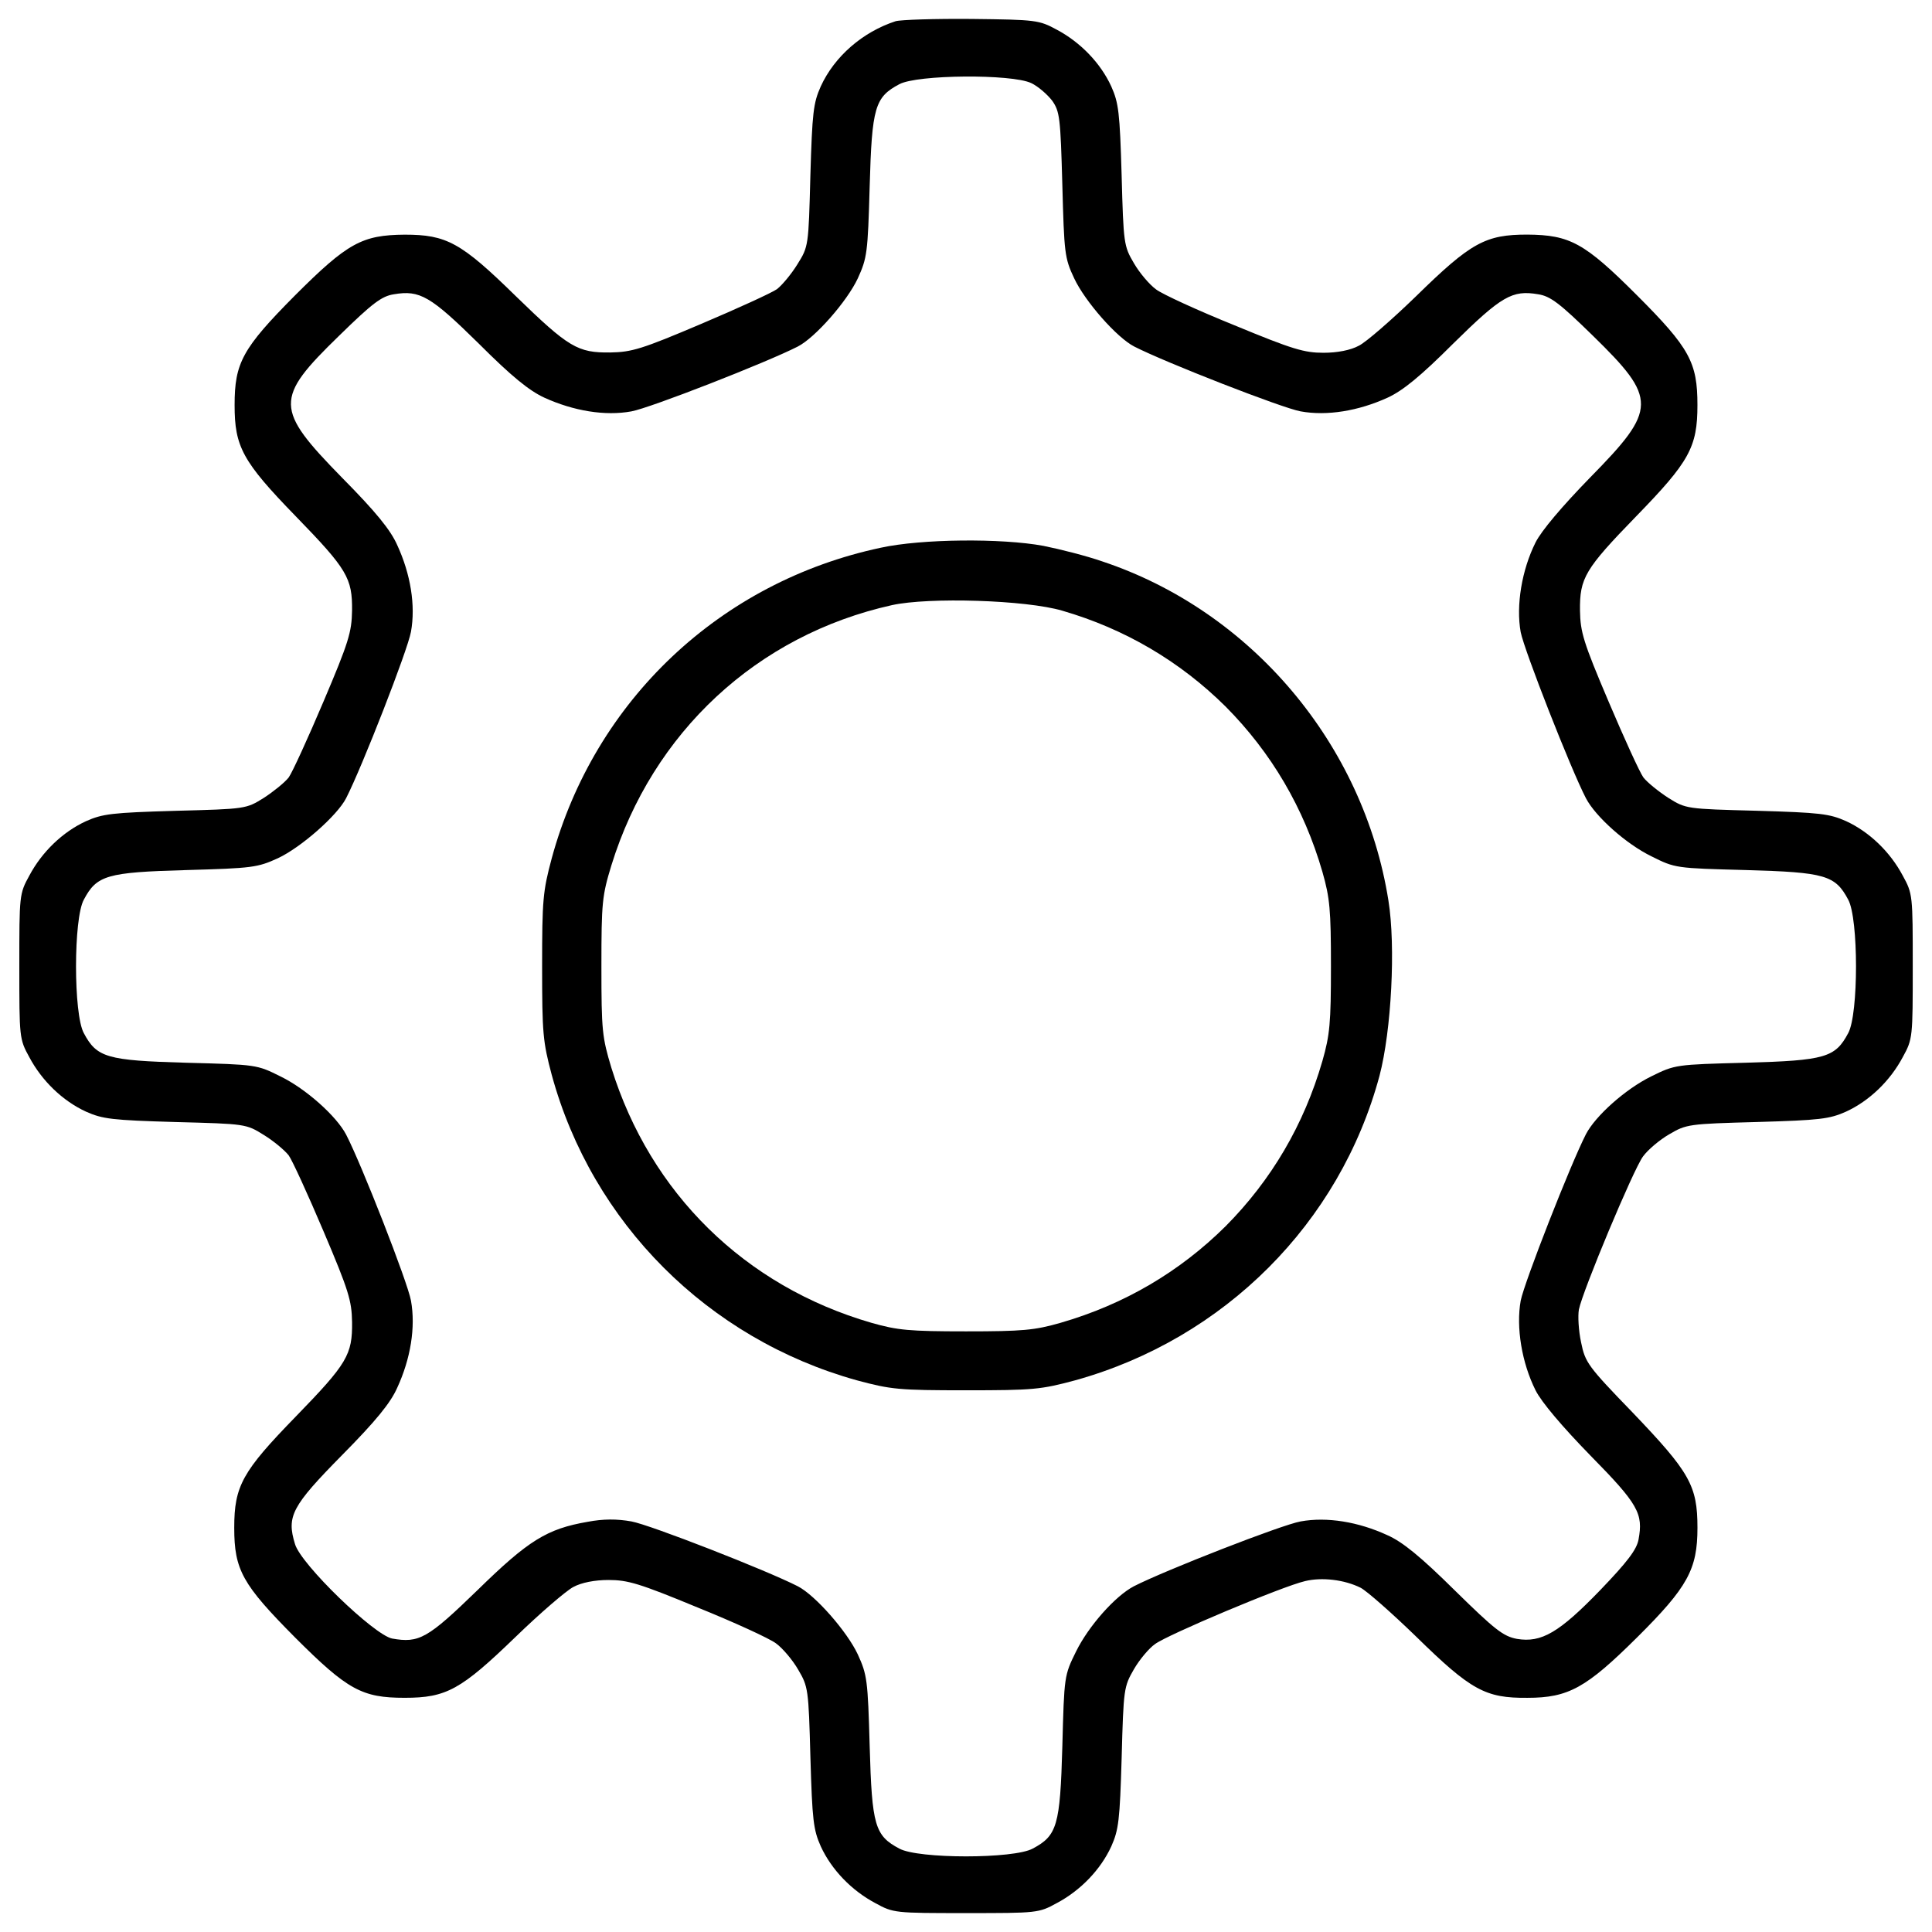
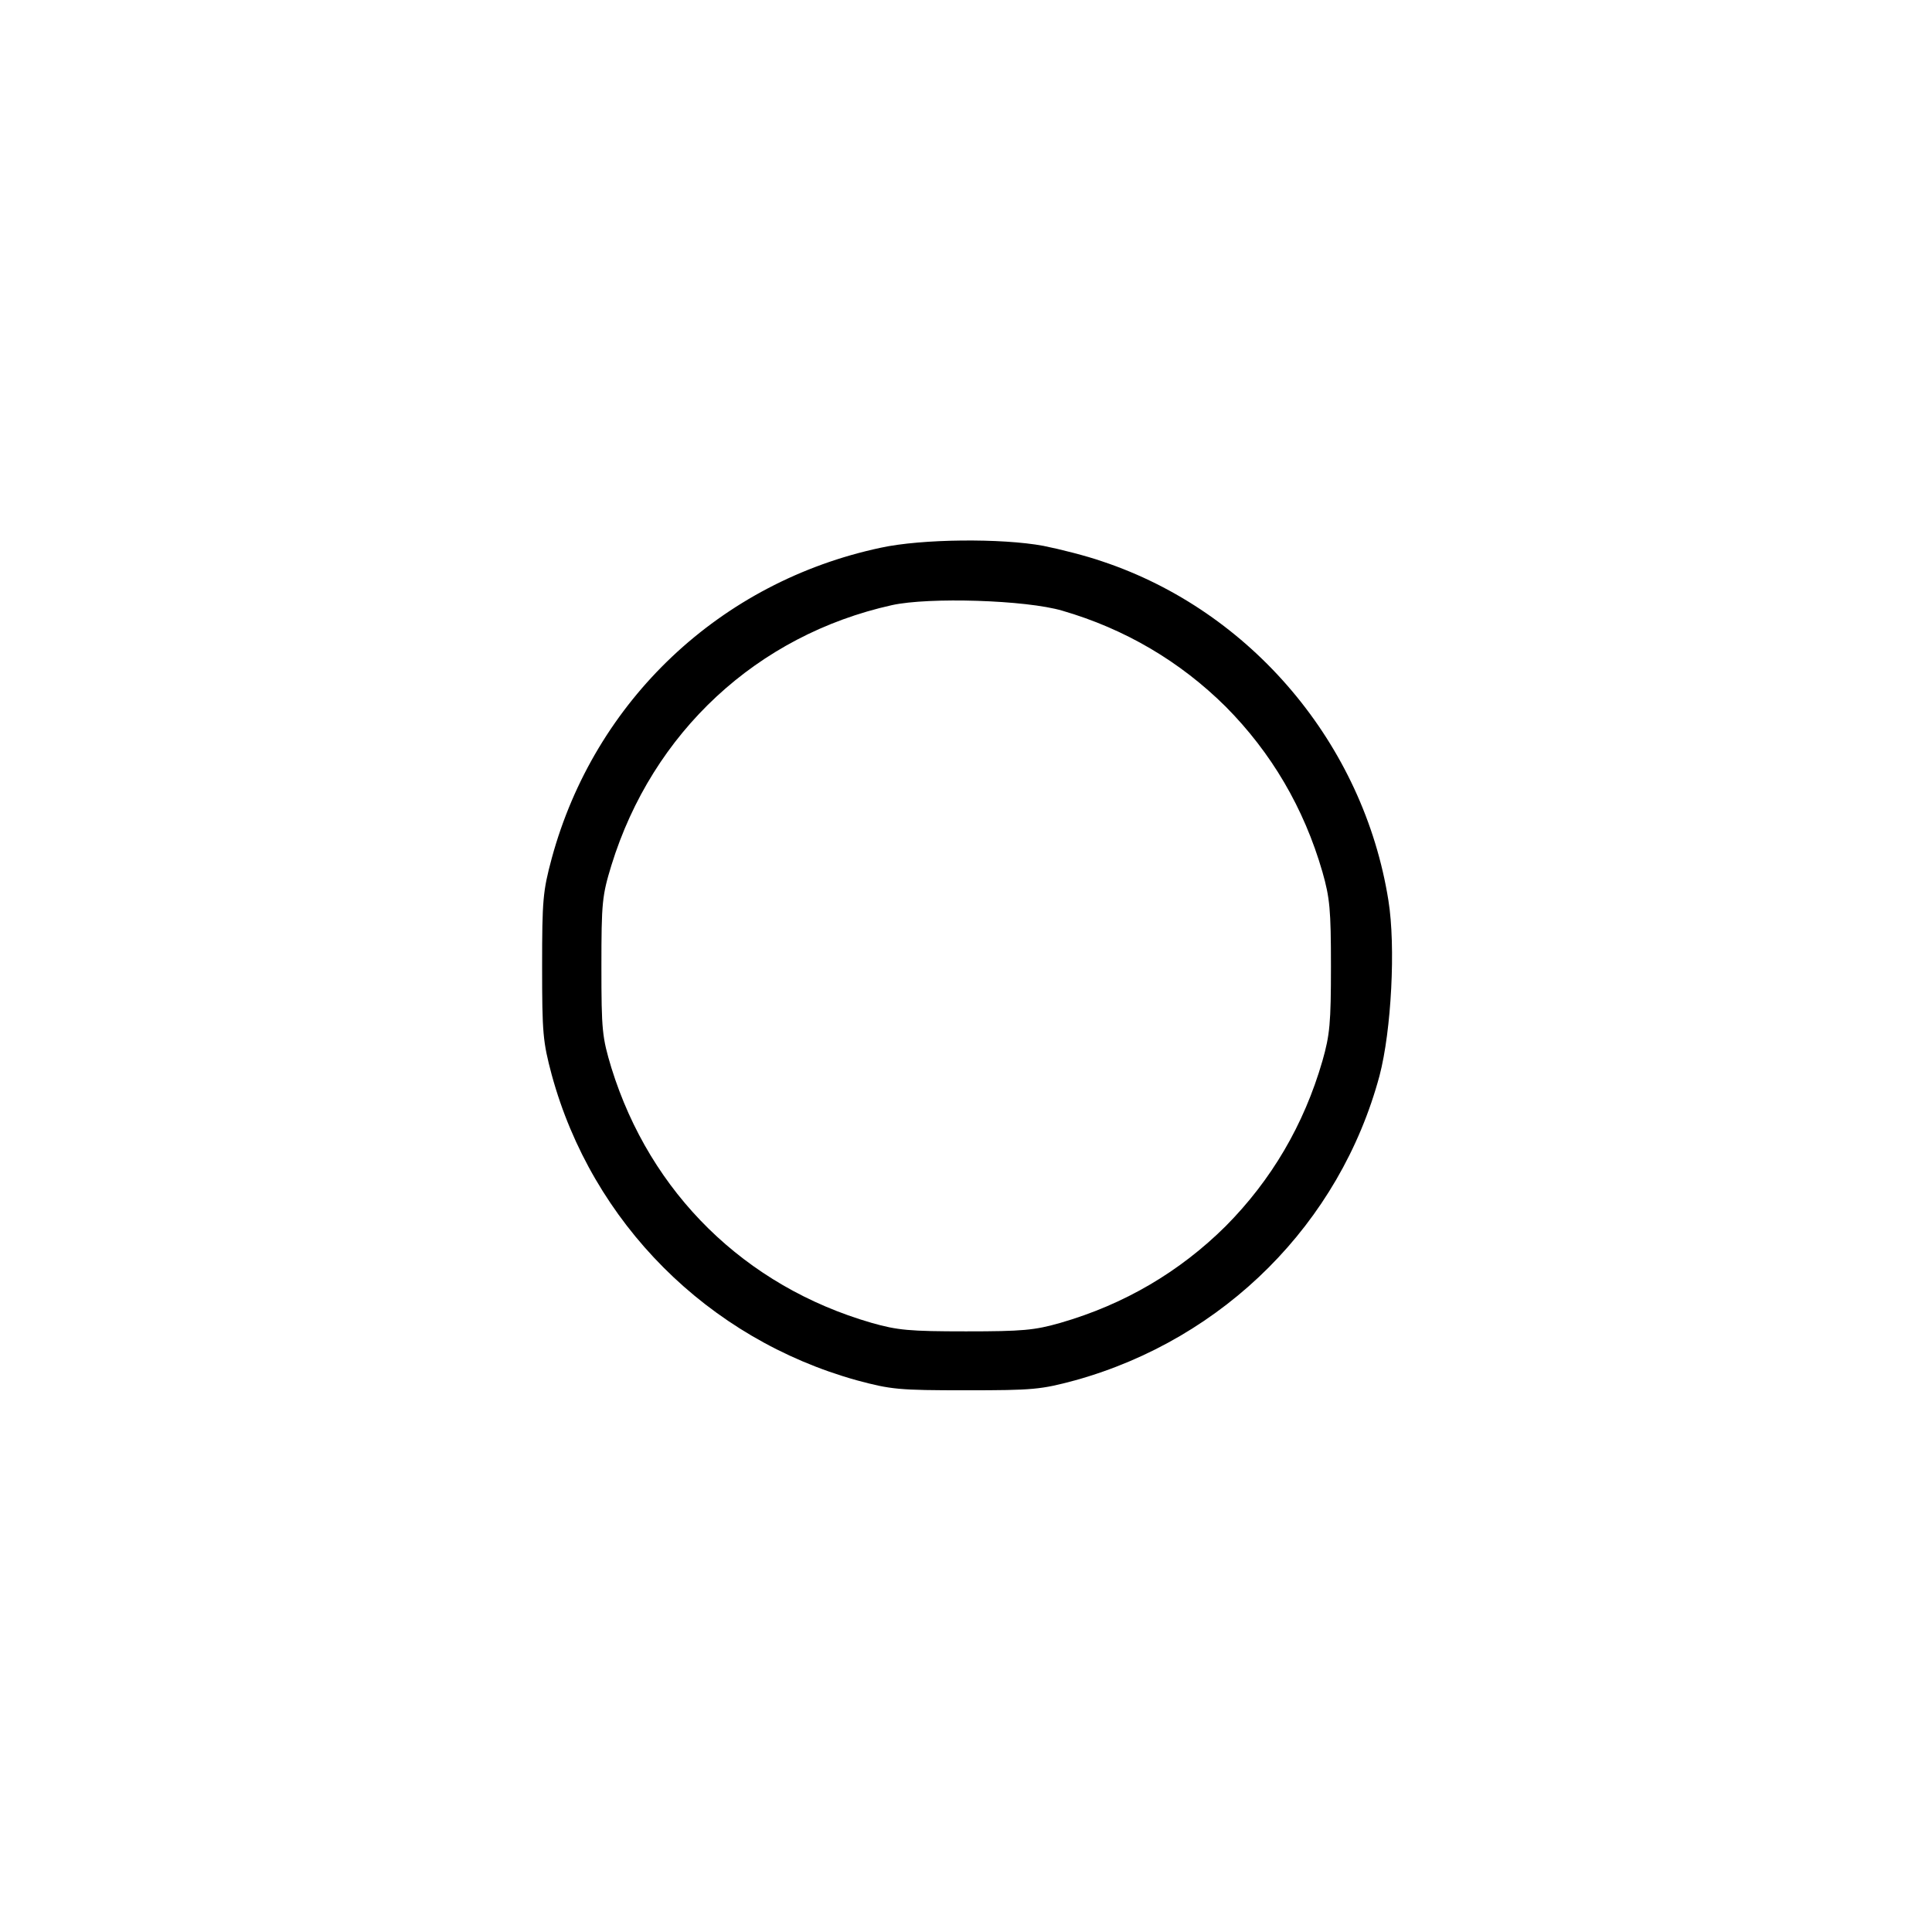
<svg xmlns="http://www.w3.org/2000/svg" version="1.1" x="0px" y="0px" viewBox="0 0 1000 1000" enable-background="new 0 0 1000 1000" xml:space="preserve">
  <g>
    <g transform="translate(0,512) scale(0.1,-0.1)">
-       <path d="M4635.6,5010.2c-170.7-55.6-316.4-182.2-387.4-337.5c-38.4-86.3-44.1-134.2-53.7-462.2c-9.6-364.4-9.6-366.3-67.1-458.4c-30.7-49.9-78.6-107.4-105.5-128.5c-26.9-19.2-203.3-99.7-393.1-180.3c-306.9-130.4-358.6-145.8-469.9-147.7c-168.8-1.9-214.8,24.9-489,291.5c-283.8,278.1-358.6,318.3-575.3,318.3c-220.5-1.9-295.3-42.2-567.7-314.5c-272.3-274.3-312.6-349-312.6-567.7c0-214.8,40.3-291.5,316.4-575.3c266.6-274.2,293.4-320.3,291.5-489c-1.9-111.2-17.3-163-147.7-469.9c-80.6-189.9-161.1-366.3-180.3-393.2c-21.1-26.8-78.6-72.9-128.5-105.5c-92.1-57.5-94-57.5-458.4-67.1c-327.9-9.6-375.9-15.3-462.2-53.7C324.4,814.1,217,710.5,151.8,587.8C100,493.8,100,486.1,100,117.9S100-258,151.8-352C217-474.7,324.4-578.3,445.2-633.9c86.3-38.3,134.2-44.1,462.2-53.7c364.4-9.6,366.3-9.6,458.4-67.1c49.9-30.7,107.4-78.6,128.5-105.5c19.2-26.8,99.7-203.3,180.3-393.1c130.4-306.9,145.8-358.6,147.7-469.9c1.9-168.8-24.9-214.8-291.5-489c-276.2-283.8-318.4-358.6-318.4-575.3c0-218.6,42.2-293.4,314.5-567.7c272.3-272.3,347.1-312.6,567.7-312.6c216.7,0,291.5,42.2,575.3,316.4c126.6,122.7,260.8,237.8,297.3,257c42.2,23,111.2,36.4,182.2,36.4c99.7,0,159.2-17.3,460.3-141.9c189.9-76.7,374-161.1,406.6-186c34.5-24.9,86.3-86.3,115.1-136.2c51.8-88.2,53.7-99.7,63.3-454.5c9.6-326,15.3-374,53.7-460.3c55.6-120.8,159.2-228.2,281.9-293.4c94-51.8,101.6-51.8,469.9-51.8s375.9,0,469.9,51.8c122.7,65.2,226.3,172.6,281.9,293.4c38.3,86.3,44.1,134.2,53.7,460.3c9.6,356.7,11.5,366.3,63.3,456.4c28.8,49.9,78.6,109.3,109.3,130.4c63.3,47.9,659.7,299.2,776.7,326c86.3,21.1,203.3,7.7,287.7-34.5c32.6-17.2,161.1-130.4,287.7-253.2c283.8-278.1,358.6-318.3,575.3-316.4c212.9,0,304.9,51.8,567.7,312.6c262.7,260.8,312.6,352.9,312.6,567.7c0,218.6-40.3,287.7-335.6,596.4c-232.1,239.7-245.5,258.9-266.6,362.5c-13.4,61.4-17.3,138.1-11.5,170.7c19.2,95.9,281.9,724.9,331.8,792.1c24.9,34.5,86.3,86.3,136.2,115.1c88.2,51.8,99.7,53.7,454.5,63.3c326,9.6,374,15.3,460.3,53.7c120.8,55.6,228.2,159.2,293.4,281.9c51.8,94,51.8,101.6,51.8,469.9s0,375.9-51.8,469.9c-65.2,122.7-172.6,226.3-293.4,281.9c-86.3,38.4-134.2,44.1-462.2,53.7c-364.4,9.6-366.3,9.6-458.4,67.1c-49.9,32.6-107.4,78.6-128.5,105.5c-19.2,26.9-99.7,203.3-180.3,393.2c-130.4,306.8-145.8,358.6-147.7,469.9c-1.9,168.8,24.9,214.8,291.5,489c274.2,281.9,316.4,356.7,316.4,575.3c0,220.5-40.3,295.4-312.6,567.7c-272.3,272.3-347.1,312.6-567.7,314.5c-216.7,0-291.5-40.3-575.3-318.3c-126.6-122.7-260.8-239.7-297.3-257c-42.2-23-111.2-36.4-182.2-36.4c-99.7,0-159.2,17.2-460.3,141.9c-189.9,76.7-374,161.1-406.6,186c-34.5,24.9-86.3,86.3-115.1,136.2c-51.8,88.2-53.7,99.7-63.3,454.5c-9.6,326-15.3,374-53.7,460.3c-55.6,120.8-159.2,228.2-281.9,293.4c-92.1,49.9-107.4,51.8-441.1,55.6C4838.9,5023.6,4662.5,5017.9,4635.6,5010.2z M5337.5,4690c36.4-17.3,84.4-59.5,109.3-92.1c38.3-55.6,42.2-86.3,51.8-433.4c9.6-354.8,11.5-379.7,61.4-485.2c55.6-118.9,220.5-306.8,310.7-352.9c161.1-82.5,765.2-318.3,861.1-335.6c136.2-24.9,299.2,1.9,450.7,71c78.6,36.4,168.8,109.3,339.5,280c249.3,245.5,304.9,278.1,439.2,255.1c63.3-9.6,111.2-46,283.8-214.8c333.7-326,333.7-379.7-13.4-732.6c-145.7-149.6-253.2-276.2-283.8-337.5c-71-141.9-101.6-326-76.7-464.1c19.2-95.9,258.9-707.7,337.5-859.2c49.9-95.9,209.1-237.8,339.5-301.1c122.7-61.4,124.6-61.4,489-71c410.4-11.5,462.2-26.8,529.3-153.4c53.7-97.8,53.7-592.6,0-690.4c-67.1-126.6-118.9-141.9-529.3-153.4c-364.4-9.6-366.3-9.6-490.9-71c-132.3-65.2-287.7-203.3-337.5-299.2c-80.5-157.3-318.3-765.2-337.5-861.1c-24.9-138.1,5.7-322.2,76.7-464.1c30.7-61.4,138.1-188,283.8-337.5c249.3-253.2,274.2-301.1,249.3-435.4c-9.6-51.8-57.5-115.1-197.5-260.8c-212.9-220.5-304.9-274.2-431.5-253.2c-71,13.4-113.2,46-322.2,251.2c-176.4,174.5-270.4,251.2-349.1,285.8c-149.6,69-312.6,95.9-448.8,71c-97.8-17.3-701.9-253.2-863-335.6c-95.9-49.9-234-205.2-299.2-337.5c-61.4-124.7-61.4-126.6-71-491c-11.5-410.4-26.9-462.2-153.4-529.3c-97.8-53.7-592.6-53.7-690.4,0c-126.6,67.1-141.9,118.9-153.4,529.3c-9.6,345.2-13.4,370.1-61.4,475.6c-55.6,118.9-220.5,306.8-310.7,352.9c-161.1,82.5-765.2,318.3-861.1,335.6c-74.8,13.4-145.8,13.4-226.3-1.9c-211-36.4-306.8-95.9-569.6-352.9c-258.9-251.3-303-276.2-443-251.3c-94,19.2-471.8,383.6-502.5,489c-44.1,143.8-17.3,195.6,243.6,460.3c174.5,176.4,251.2,270.4,285.7,349c69,149.6,95.9,312.6,71,450.7c-17.3,95.9-255.1,703.8-335.6,859.2c-49.9,95.9-209,237.8-339.5,301.1c-122.7,61.4-124.7,61.4-489,71c-410.4,11.5-462.2,26.9-529.3,153.4c-53.7,97.8-53.7,592.6,0,690.4C500.8,589.7,552.6,605,963,616.5c345.2,9.6,370.1,13.4,475.6,61.4c118.9,55.6,306.8,220.5,352.9,310.7c82.5,161.1,318.3,765.2,335.6,861.1c24.9,136.2-1.9,299.2-71,448.8c-34.5,78.6-111.2,172.6-285.7,349c-349,356.7-351,408.5-15.4,734.5c172.6,168.8,220.5,205.2,283.8,214.8c134.2,23,189.9-9.6,439.2-255.1c170.7-170.7,260.8-243.6,339.5-280c151.5-69,314.5-95.9,450.7-71c95.9,17.3,700,253.2,861.1,335.6c90.1,46,255.1,234,310.7,352.9c47.9,105.5,51.8,130.4,61.4,475.6c11.5,410.4,26.9,462.2,153.4,529.3C4746.8,4734.1,5235.9,4737.9,5337.5,4690z" />
      <path d="M4558.9,2285c-830.4-176.4-1480.6-790.1-1703-1607.1c-46-170.7-49.9-216.7-49.9-560c0-345.2,3.8-389.3,49.9-561.9c209-765.2,807.4-1365.5,1578.4-1580.3c178.3-47.9,216.7-51.8,565.8-51.8s387.4,3.8,565.8,51.8c771,214.8,1369.3,813.2,1574.5,1576.4c61.4,234,84.4,669.3,46,907.1c-128.5,809.3-709.6,1497.8-1480.5,1754.8c-82.5,28.8-218.6,63.3-304.9,80.6C5184.1,2334.9,4769.9,2331.1,4558.9,2285z M5498.6,1959c324.1-94,609.9-262.7,845.7-496.7c235.9-237.8,404.7-523.6,500.6-855.4c38.3-134.2,44.1-195.6,44.1-489s-5.8-354.8-44.1-489c-95.9-331.8-264.7-617.5-500.6-855.3c-237.8-235.9-523.6-404.7-855.3-500.6c-134.2-38.4-195.6-44.1-489-44.1c-293.4,0-354.8,5.8-489,44.1C3855.1-1537.2,3366-1055.8,3164.7-407.6c-47.9,159.2-51.8,191.8-51.8,525.5c0,331.8,3.8,366.3,51.8,523.6c212.9,688.5,753.7,1191,1451.8,1346.3C4808.2,2030,5310.7,2014.6,5498.6,1959z" />
    </g>
  </g>
</svg>